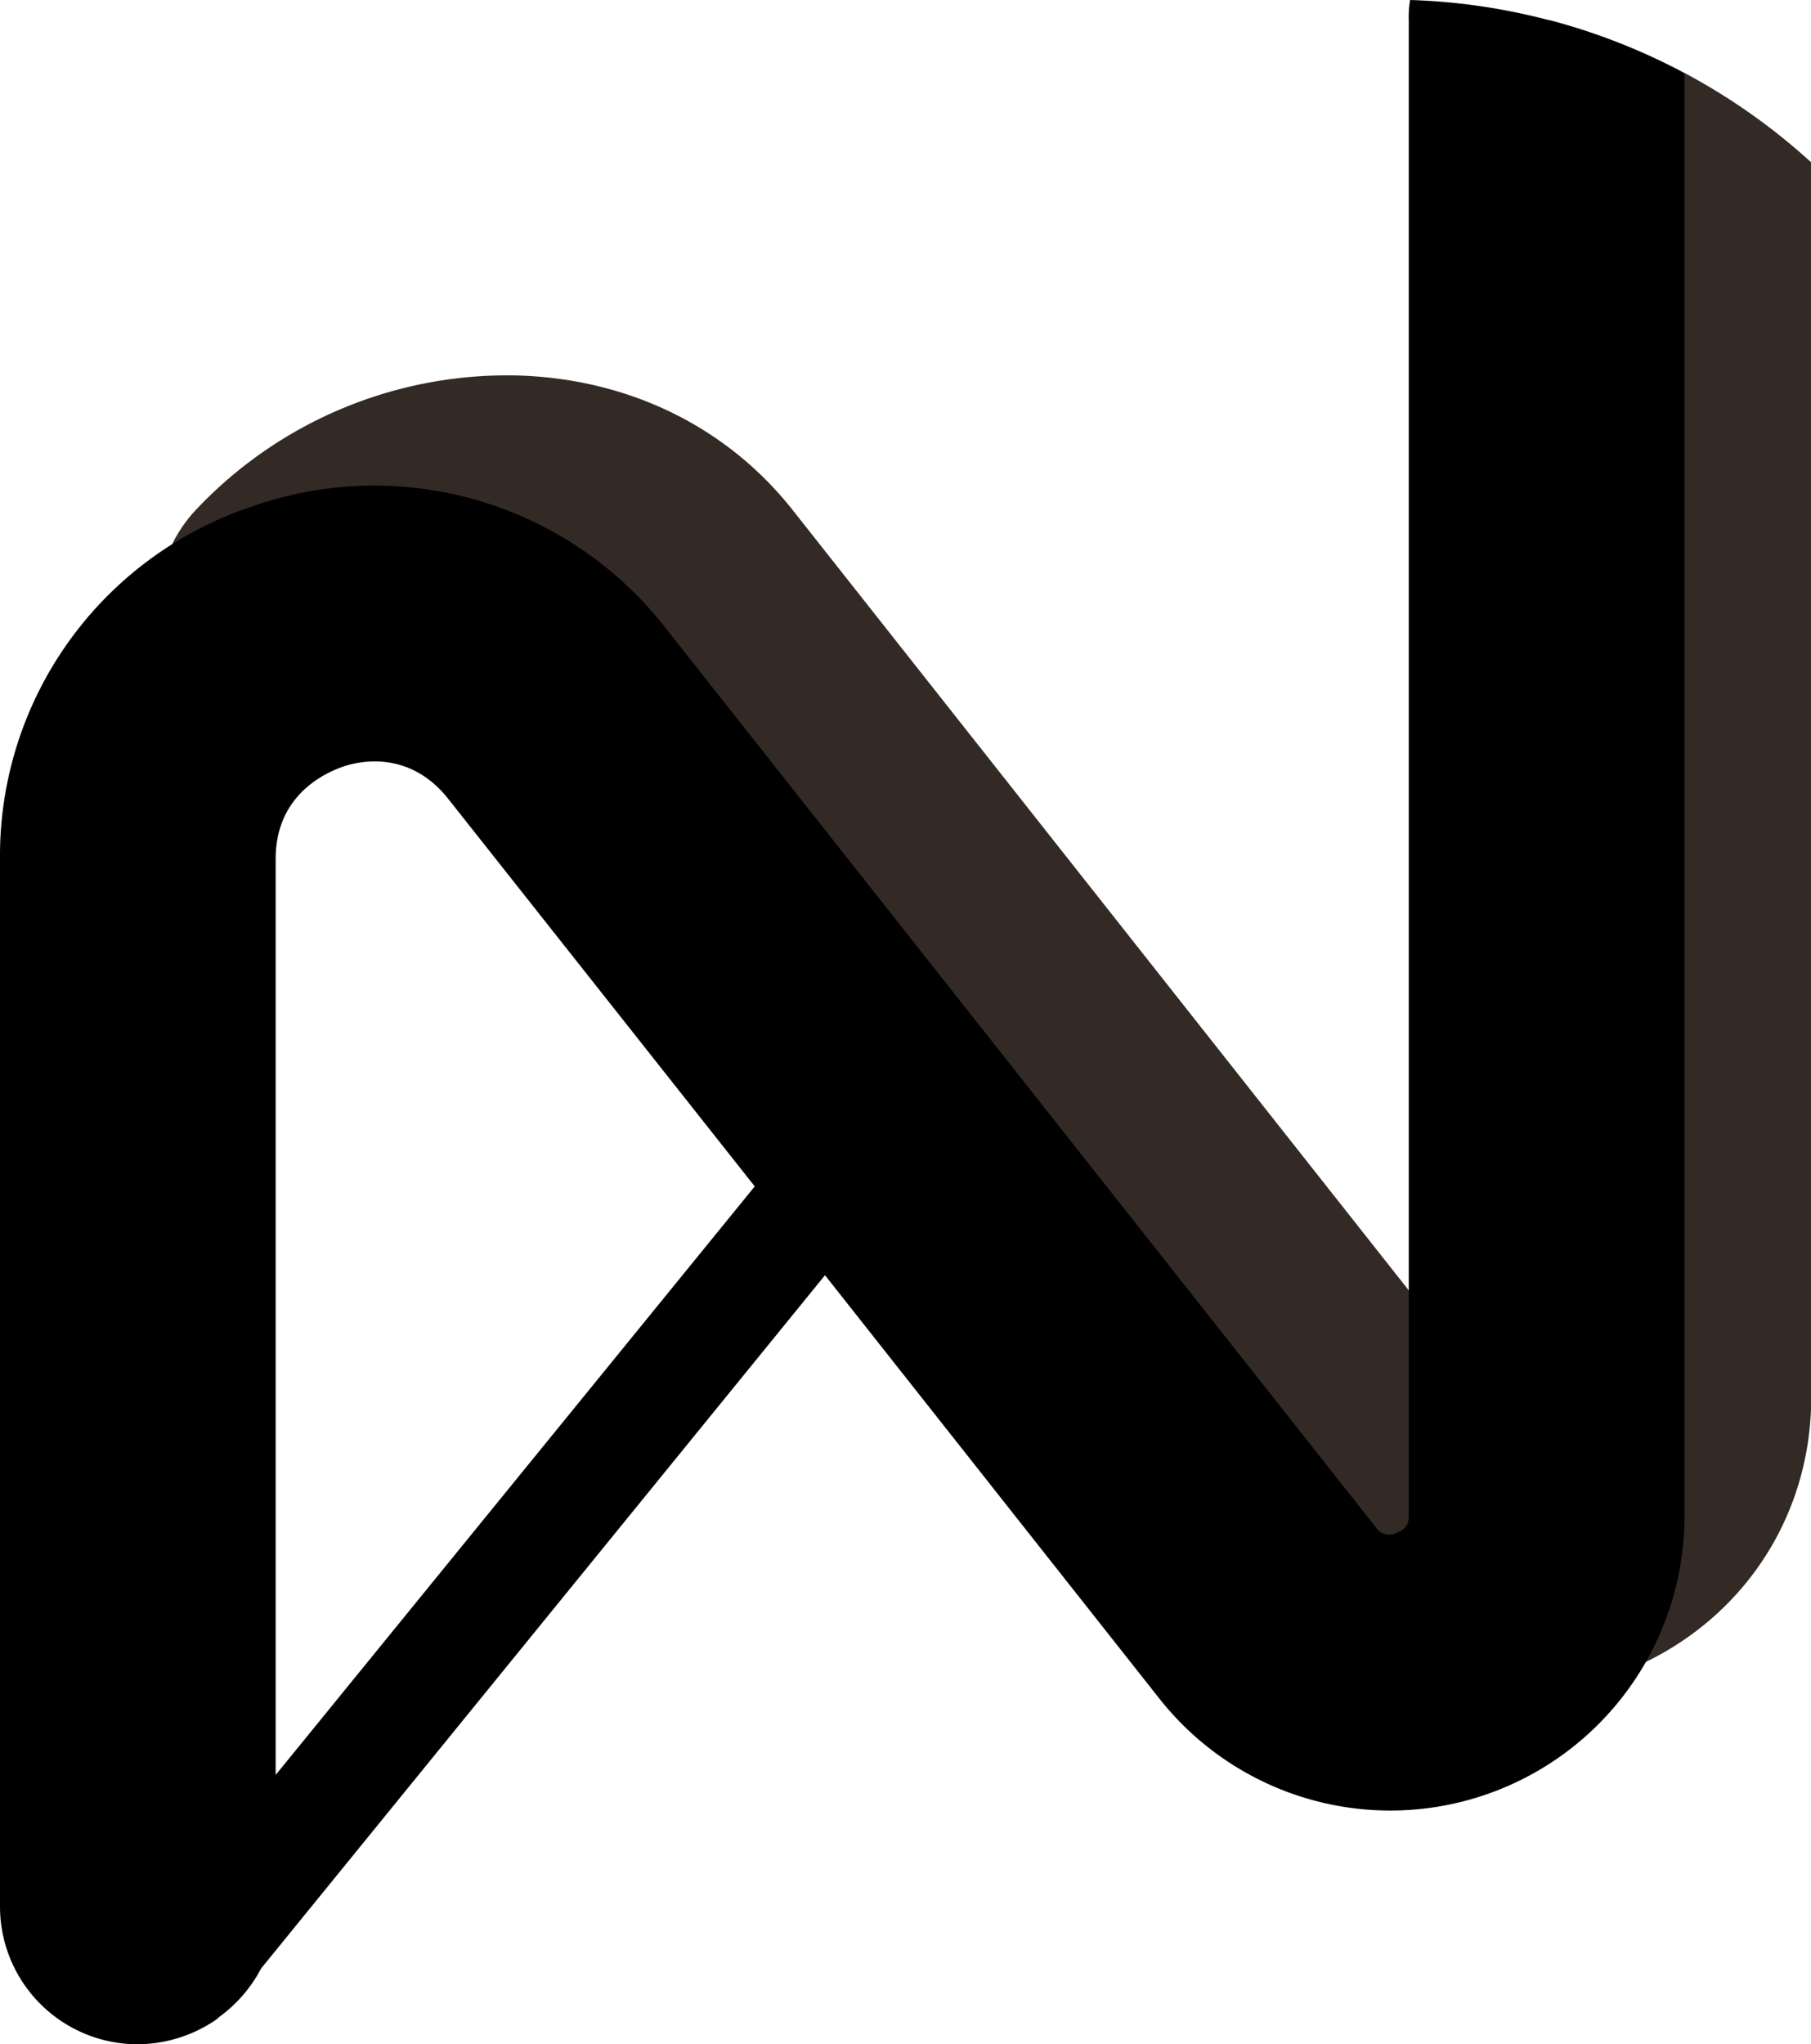
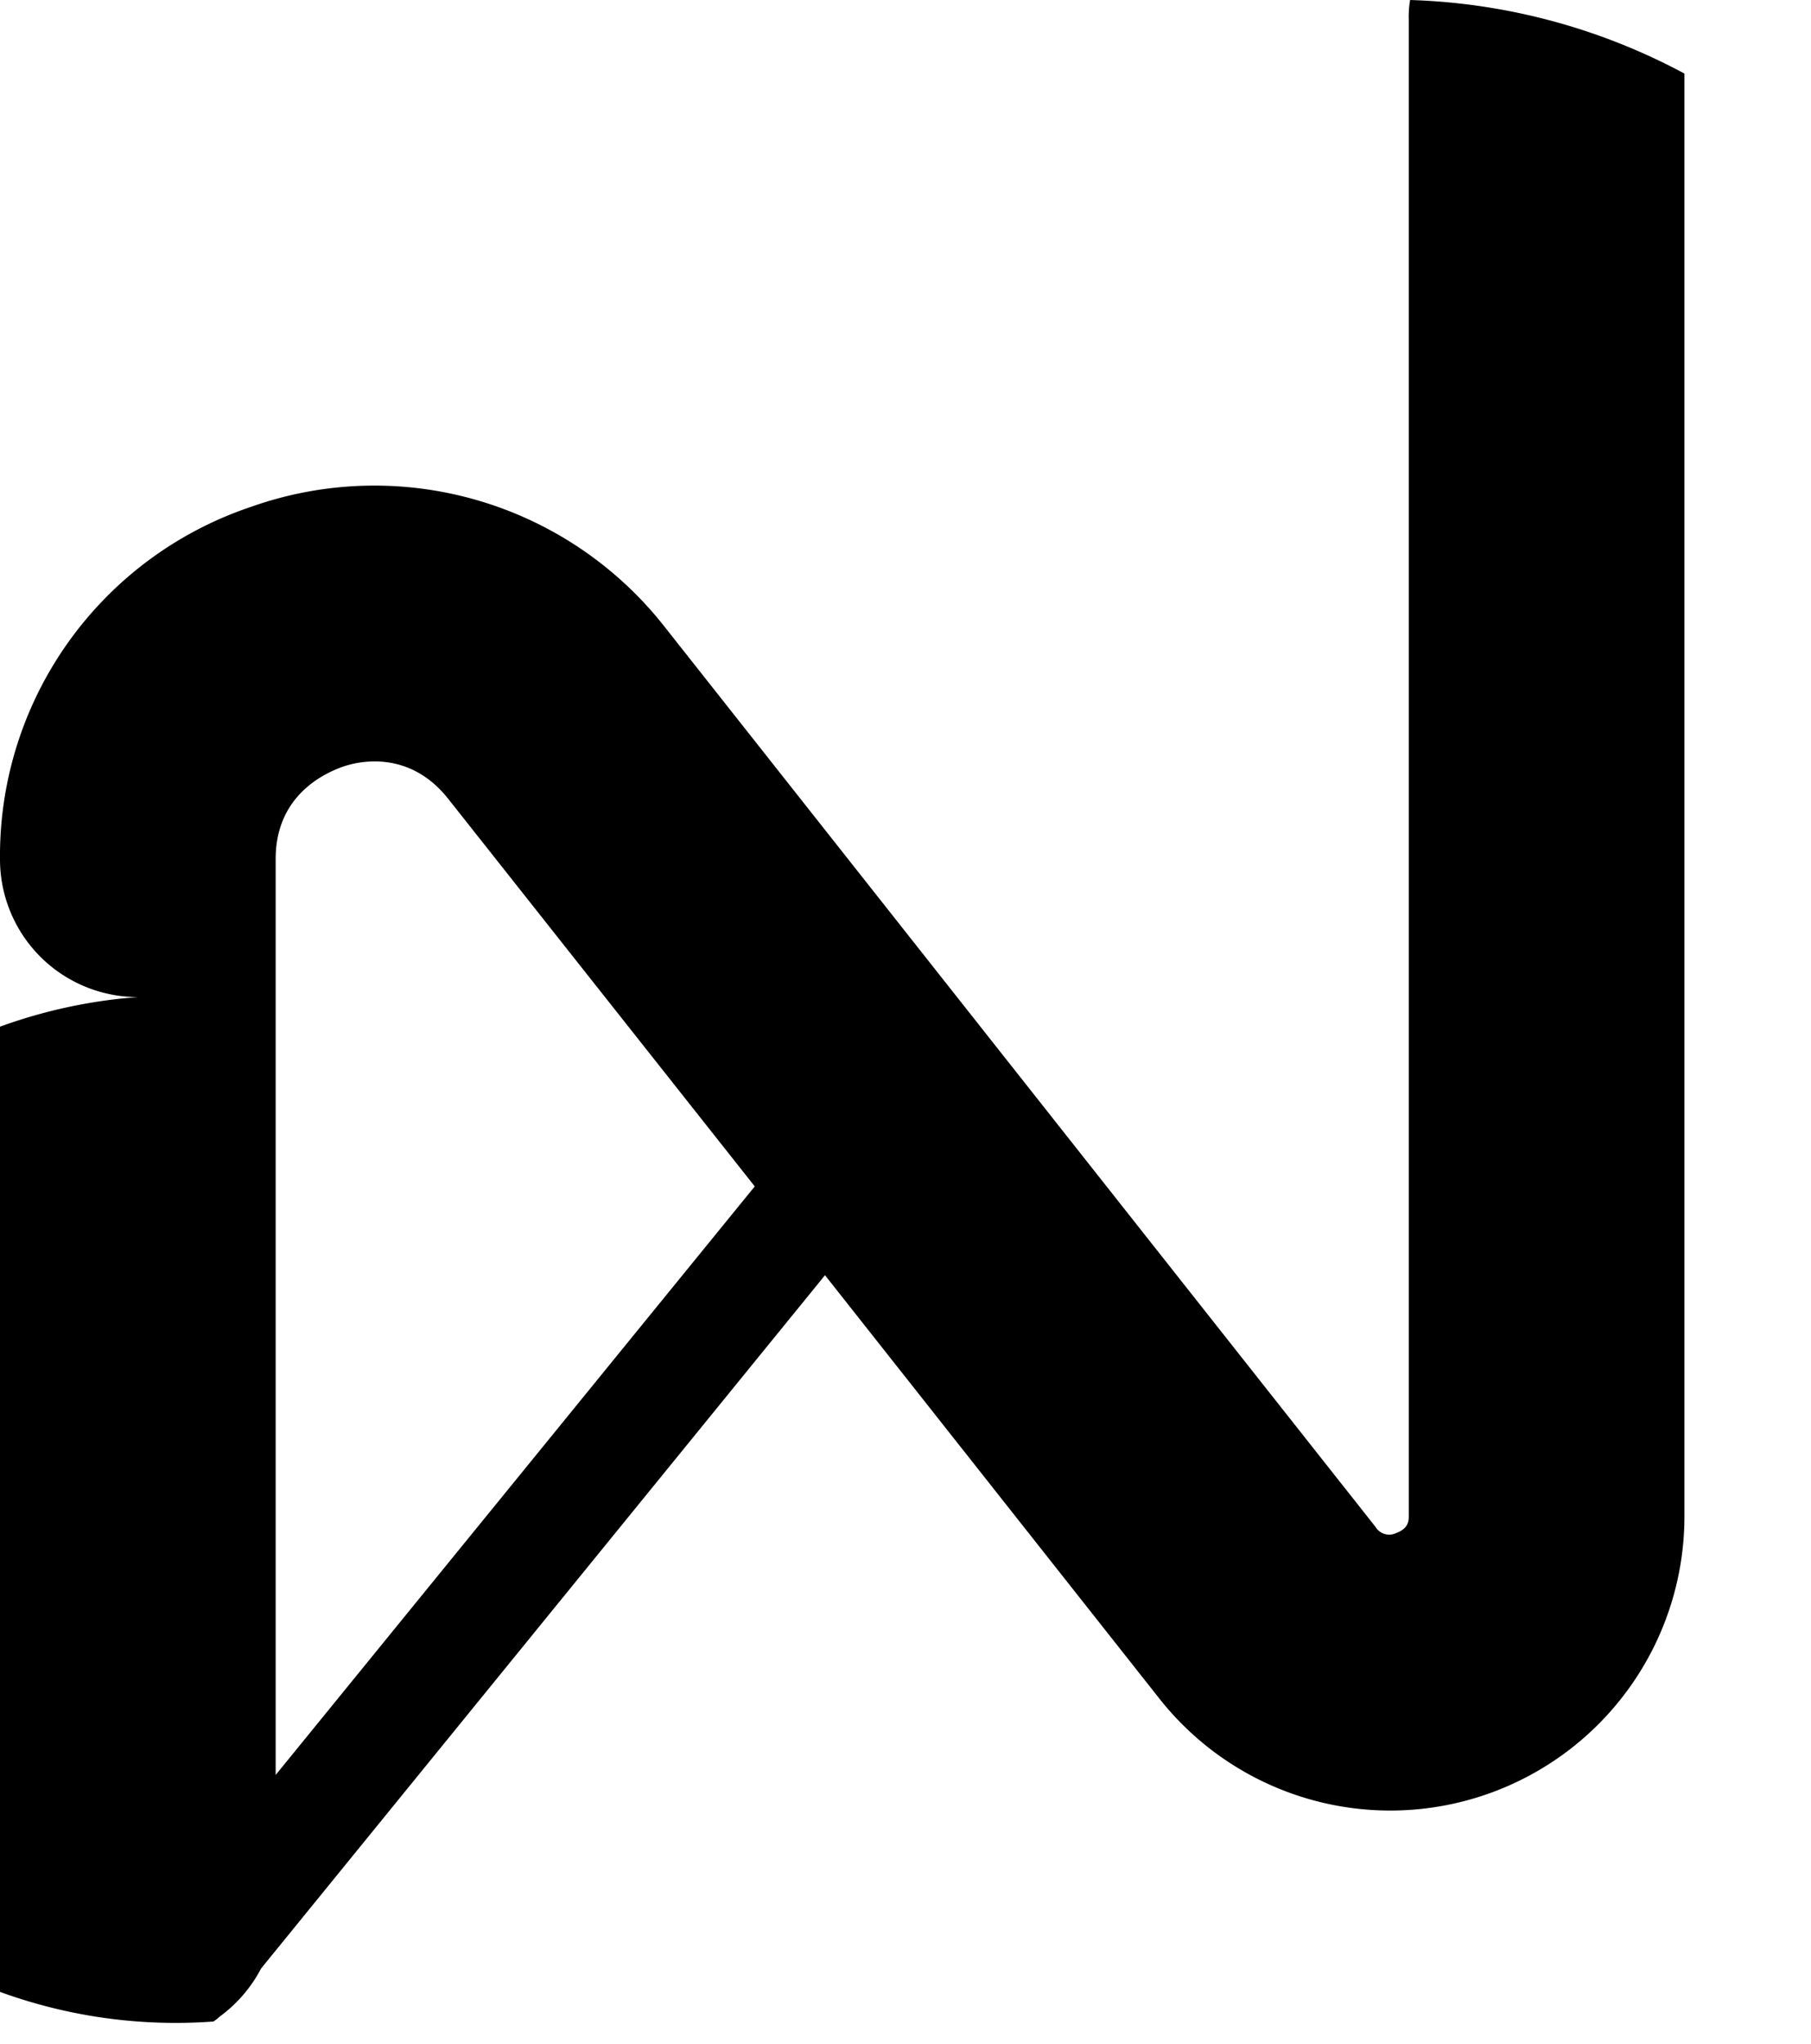
<svg xmlns="http://www.w3.org/2000/svg" viewBox="0 0 327.96 370.08">
  <defs>
    <style>.cls-1{fill:#332a25;}</style>
  </defs>
  <g id="Layer_2" data-name="Layer 2">
    <g id="Layer_1-2" data-name="Layer 1">
-       <path class="cls-1" d="M280.44,3.6a25.6,25.6,0,0,0-2.52,10.92V253a2.91,2.91,0,0,1-2.16,3.12A3,3,0,0,1,272,255L143.4,92.16C131.64,77.4,114.24,68.76,94.32,68a77.43,77.43,0,0,0-59,24.48,25,25,0,0,0,36.72,34A27.09,27.09,0,0,1,92.4,118c3.6.24,8.52,1.2,11.76,5.28L232.8,286a52.62,52.62,0,0,0,41.52,20.4,54.13,54.13,0,0,0,17.76-3C313.92,295.68,328,276,328,253V29.4A112.75,112.75,0,0,0,280.44,3.6Z" />
-       <path d="M255.36,0a18.16,18.16,0,0,0-.24,3.6V274.44c0,.84,0,2.28-2.28,3.12a2.88,2.88,0,0,1-3.72-1.08L120.48,113.64A66.81,66.81,0,0,0,45.36,91.8,66.63,66.63,0,0,0,0,155.52v189.6a24.94,24.94,0,0,0,25,25A25.45,25.45,0,0,0,38.64,366a6.59,6.59,0,0,0,1.08-.84,25.36,25.36,0,0,0,7.56-8.76L149.4,230.88l60.48,76.56a53.27,53.27,0,0,0,95.16-33V13.32A112.21,112.21,0,0,0,255.36,0ZM49.92,321.36V155.52c0-11.16,8.28-15.24,11.76-16.56s12.6-3.12,19.56,5.76l55.44,70.08Z" />
+       <path d="M255.36,0a18.16,18.16,0,0,0-.24,3.6V274.44c0,.84,0,2.28-2.28,3.12a2.88,2.88,0,0,1-3.72-1.08L120.48,113.64A66.81,66.81,0,0,0,45.36,91.8,66.63,66.63,0,0,0,0,155.52a24.94,24.94,0,0,0,25,25A25.45,25.45,0,0,0,38.64,366a6.59,6.59,0,0,0,1.08-.84,25.36,25.36,0,0,0,7.56-8.76L149.4,230.88l60.48,76.56a53.27,53.27,0,0,0,95.16-33V13.32A112.21,112.21,0,0,0,255.36,0ZM49.92,321.36V155.52c0-11.16,8.28-15.24,11.76-16.56s12.6-3.12,19.56,5.76l55.44,70.08Z" />
    </g>
  </g>
</svg>